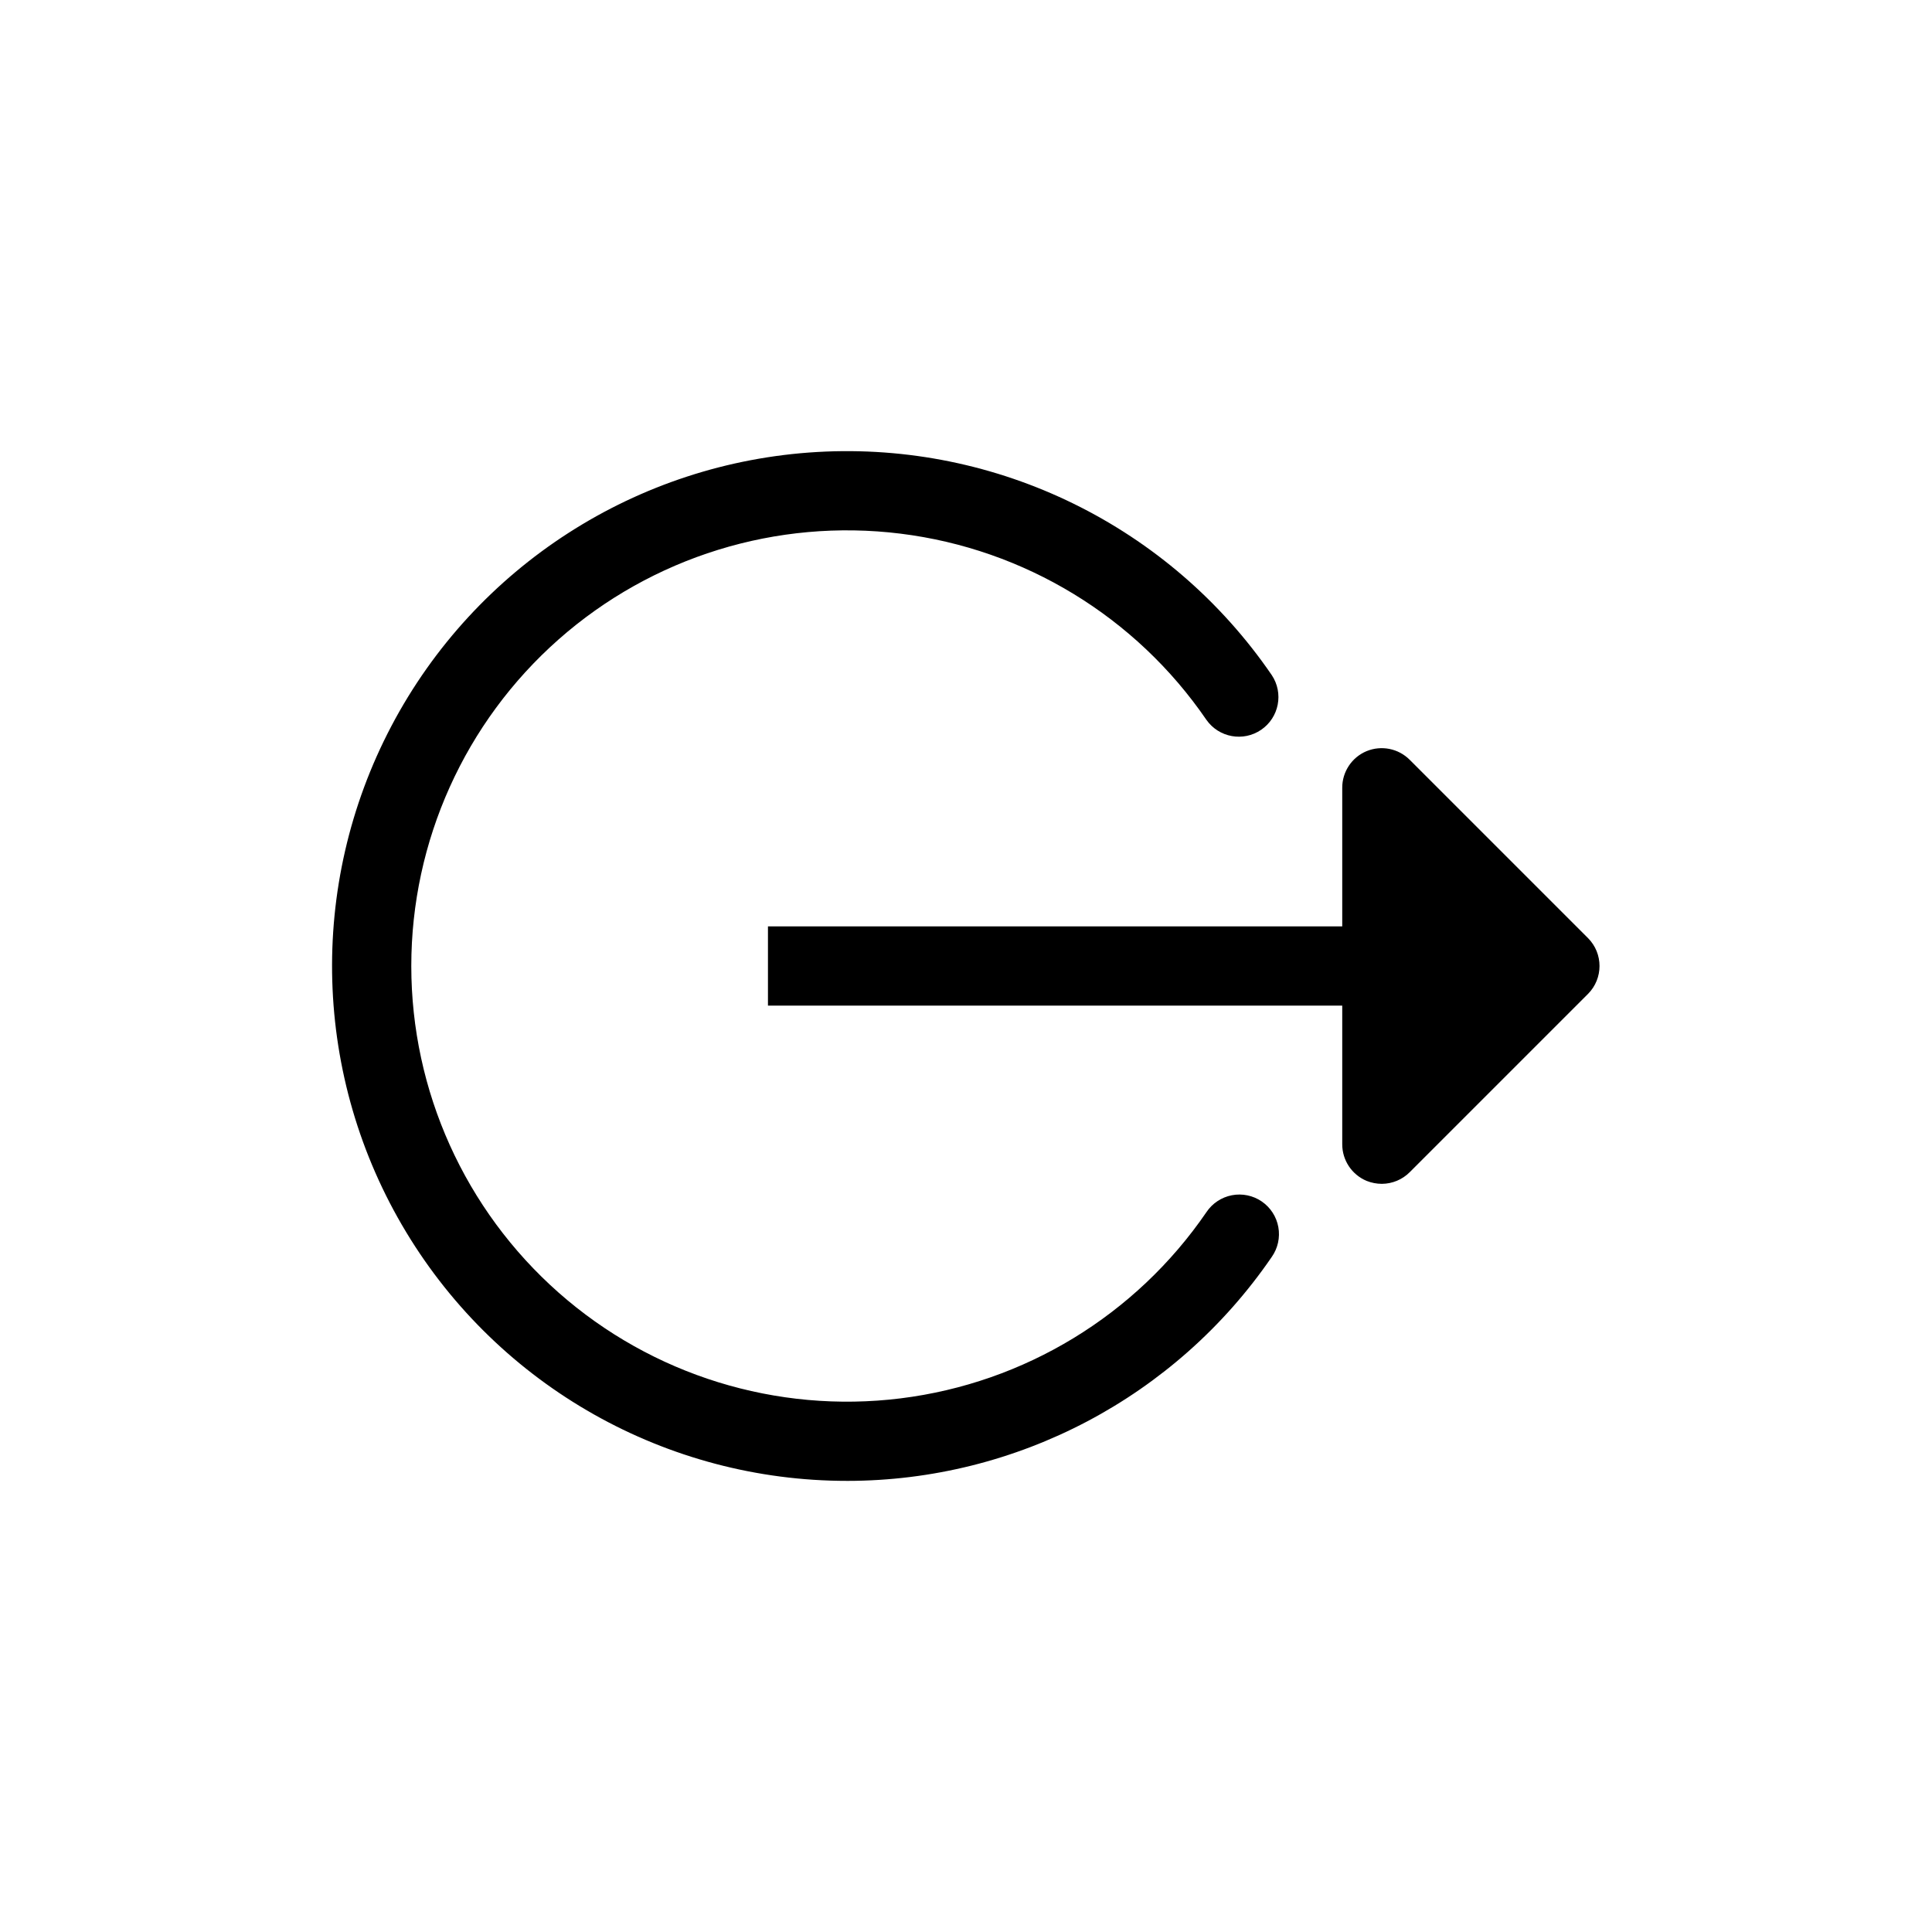
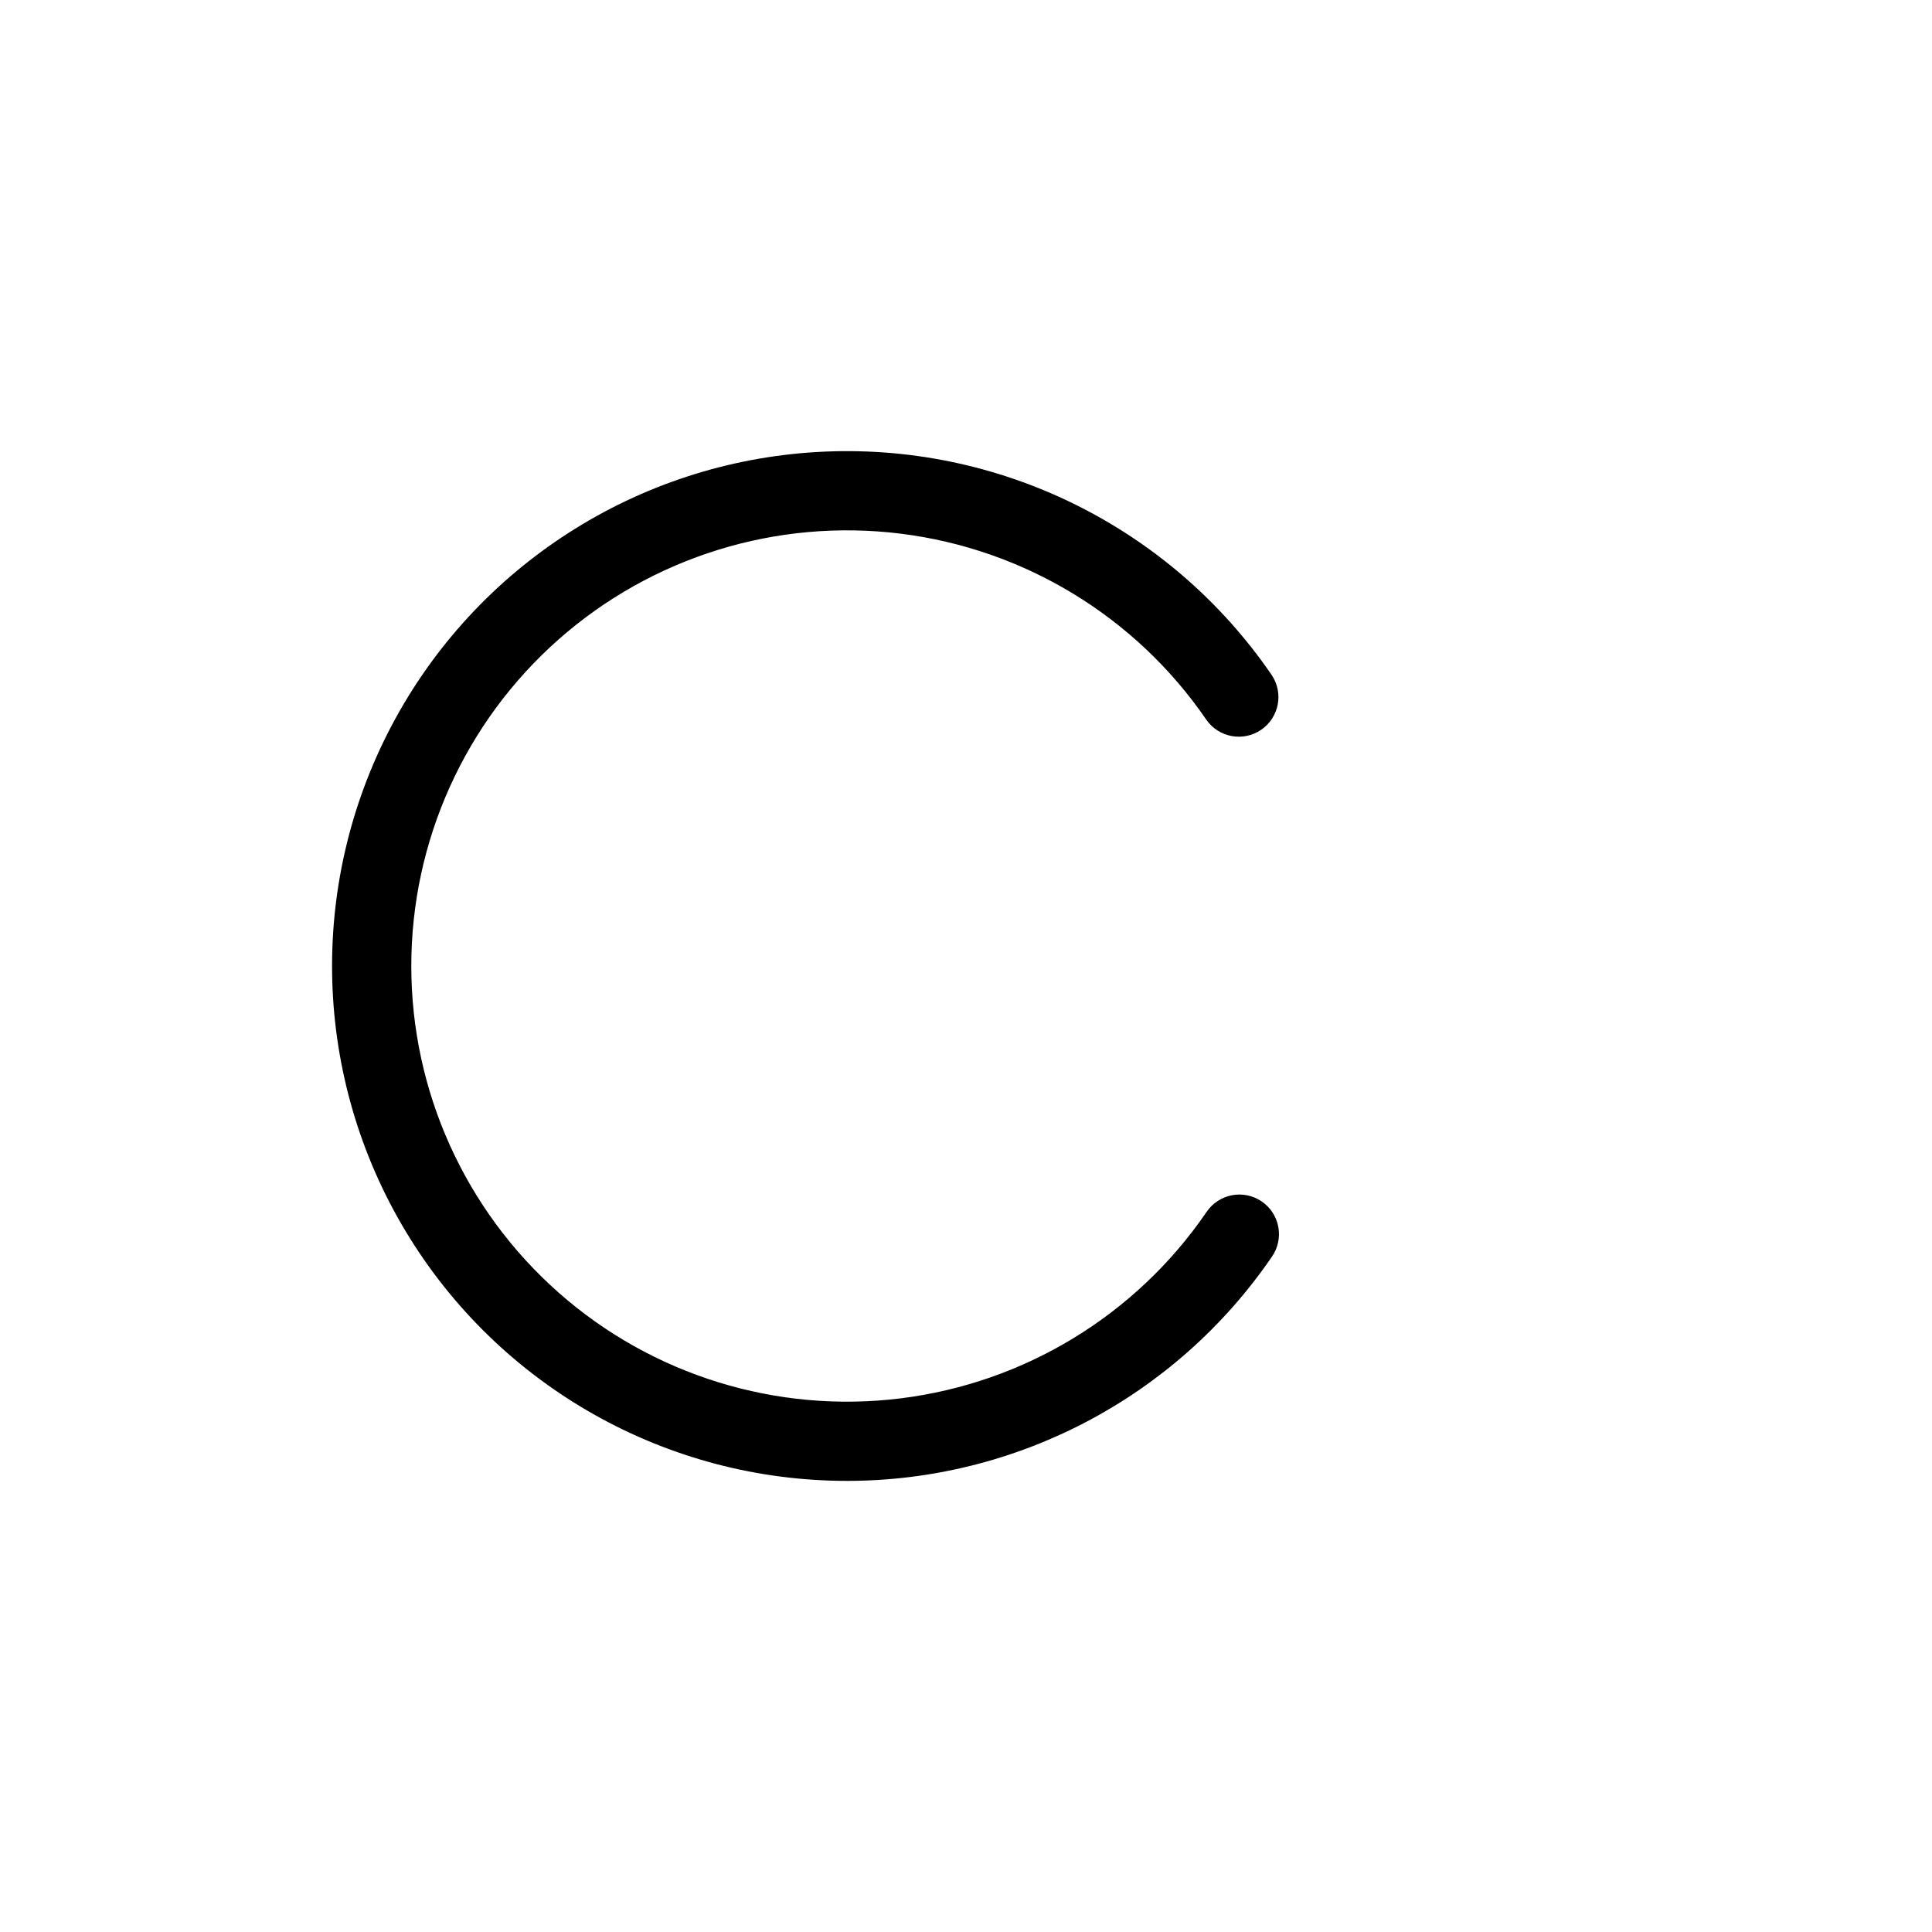
<svg xmlns="http://www.w3.org/2000/svg" fill="#000000" width="800px" height="800px" version="1.1" viewBox="144 144 512 512">
  <g>
    <path d="m368.51 536.45c44.996-0.02 87.094-22.227 112.52-59.352 1.613-2.297 2.242-5.144 1.742-7.906s-2.082-5.207-4.398-6.793c-2.312-1.586-5.168-2.176-7.922-1.645-2.754 0.535-5.184 2.148-6.738 4.481-18.699 27.309-48.219 45.277-81.062 49.348s-65.855-6.148-90.656-28.062c-24.797-21.918-39-53.422-39-86.516 0-33.098 14.203-64.602 39-86.516 24.801-21.918 57.812-32.137 90.656-28.066 32.844 4.07 62.363 22.039 81.062 49.348 3.305 4.703 9.773 5.871 14.516 2.625 4.742-3.25 5.988-9.703 2.801-14.484-27.016-39.457-72.719-61.887-120.46-59.129-47.738 2.762-90.551 30.309-112.84 72.613-22.293 42.309-20.809 93.195 3.906 134.13 24.715 40.934 69.055 65.945 116.88 65.922z" />
-     <path d="m506.16 343.06c-3.914 1.633-6.461 5.465-6.453 9.707v36.734l-152.19 0.004v20.992h152.19v36.734c-0.008 4.242 2.539 8.074 6.453 9.711 1.285 0.516 2.656 0.781 4.043 0.785 2.777-0.012 5.441-1.125 7.398-3.098l47.23-47.23h0.004c4.07-4.094 4.07-10.707 0-14.801l-47.23-47.23h-0.004c-2.992-3.016-7.512-3.926-11.441-2.309z" />
  </g>
</svg>